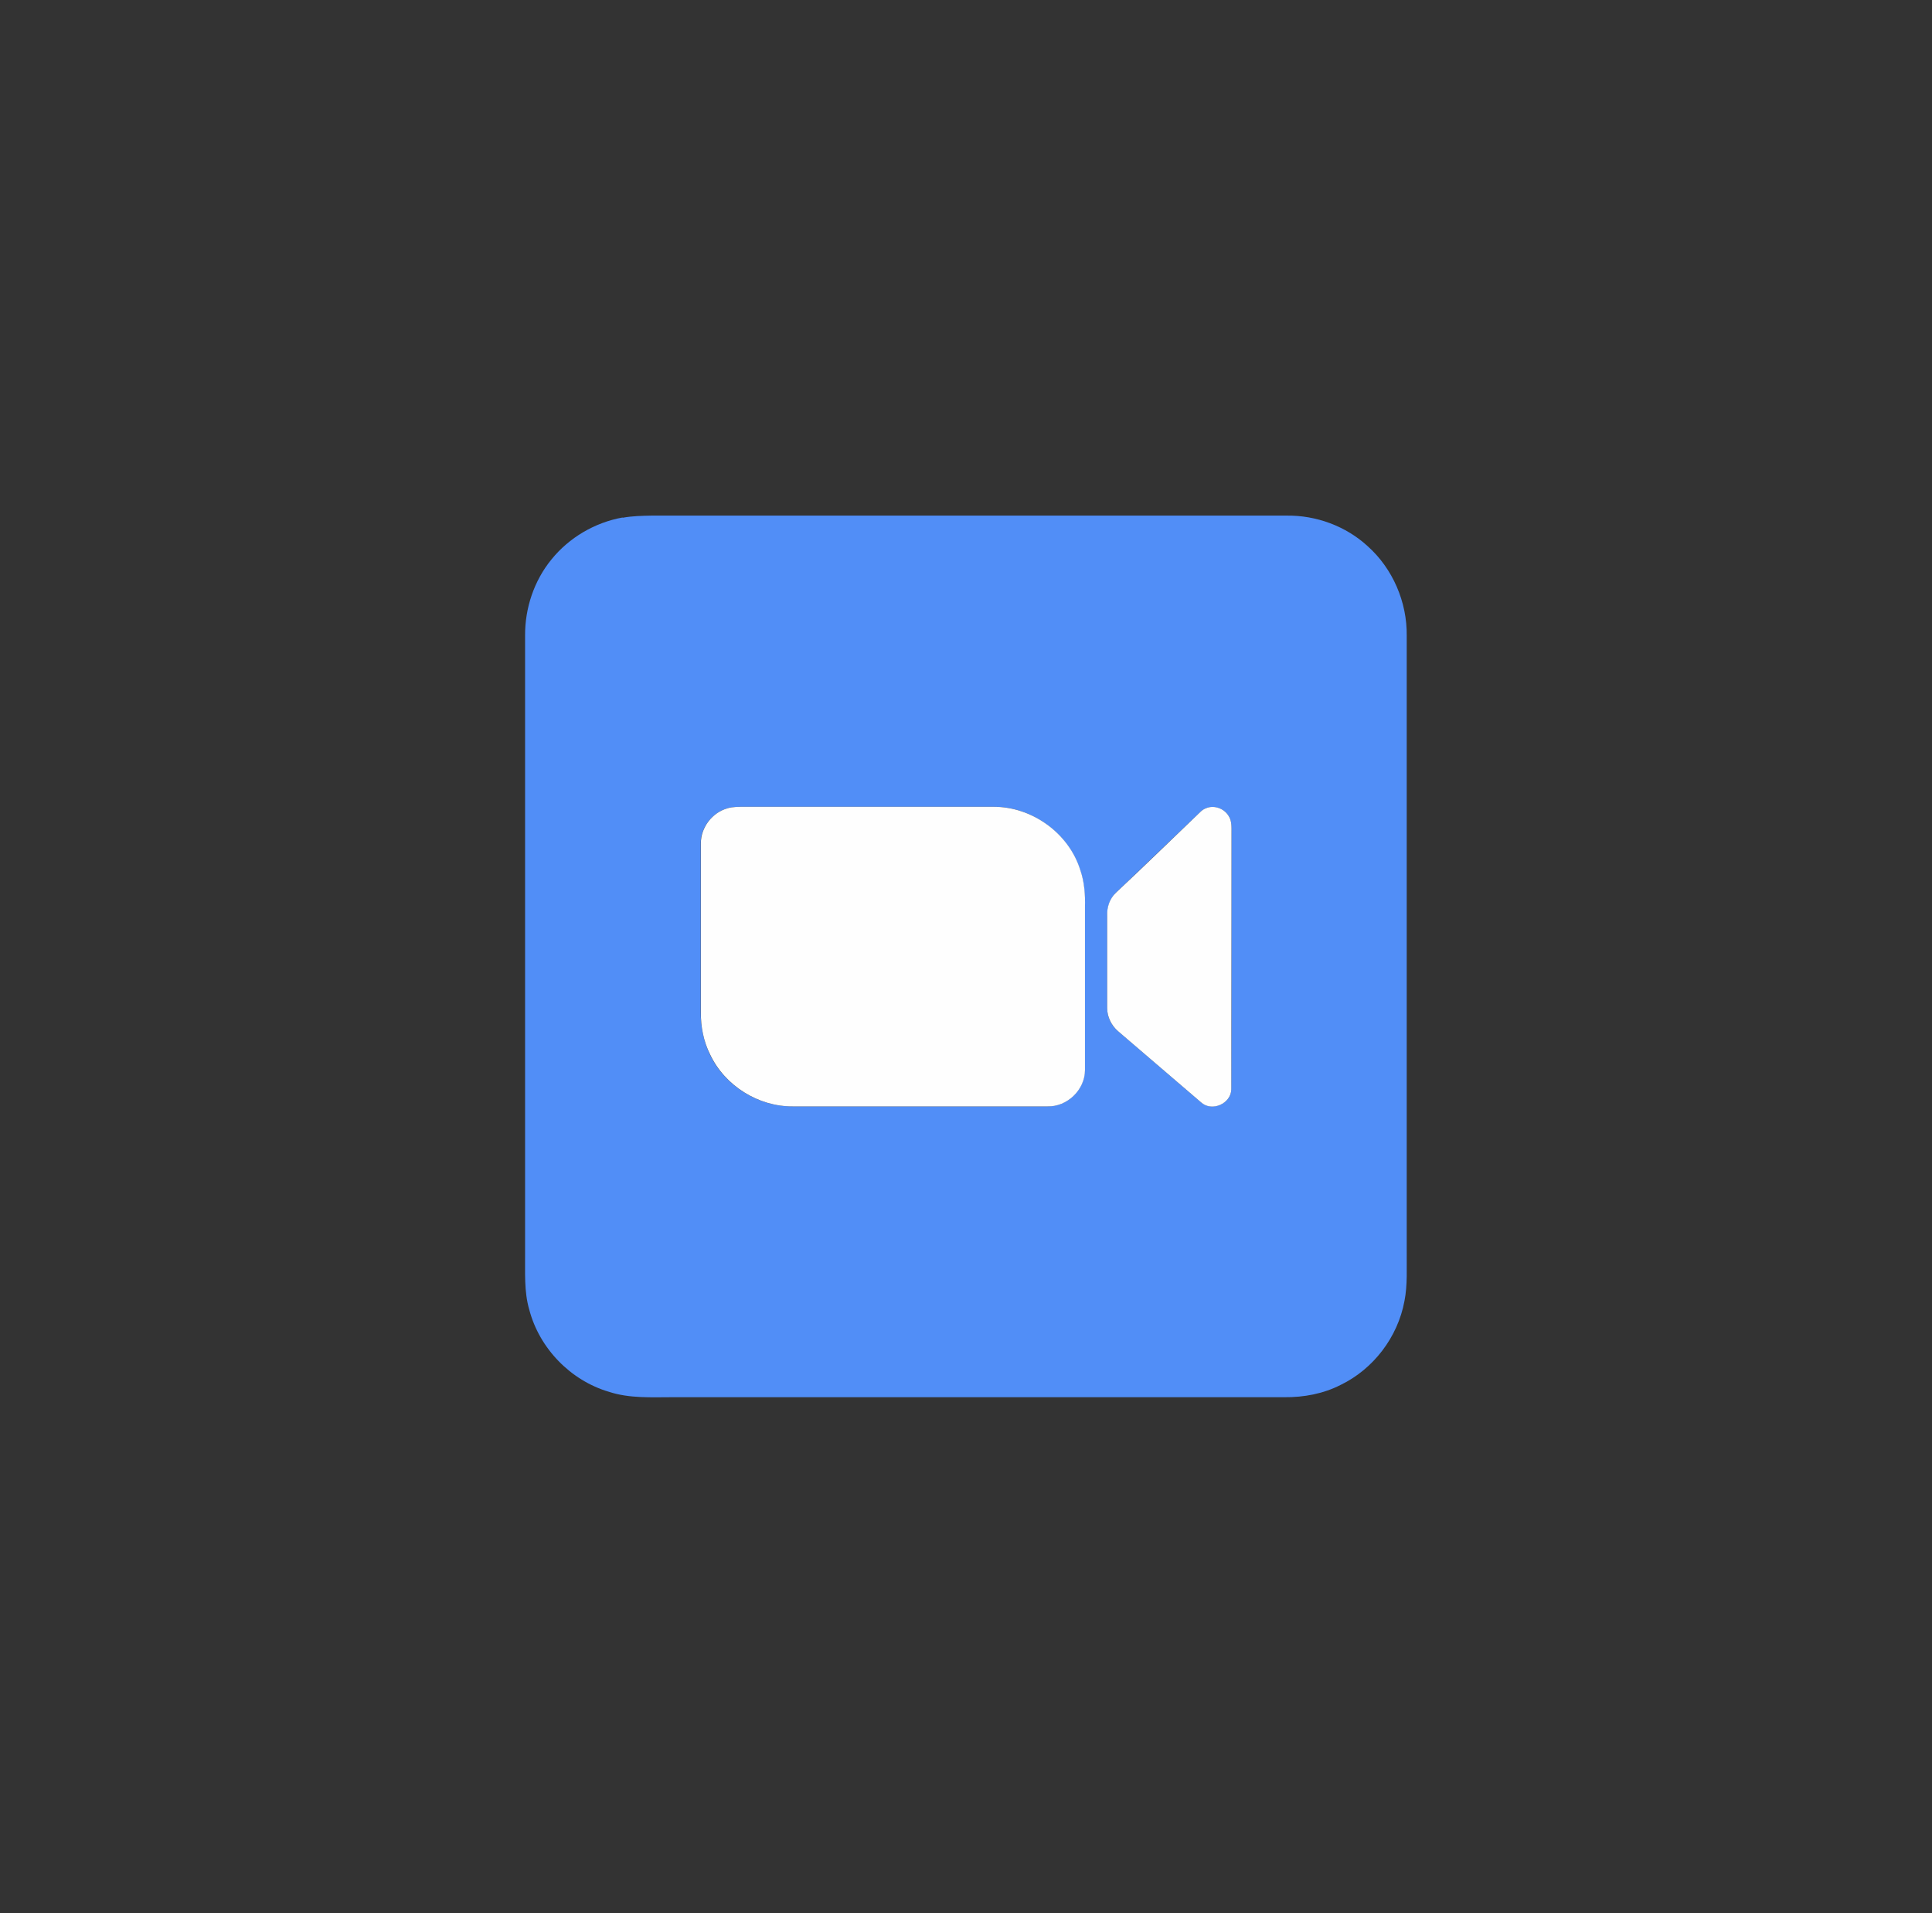
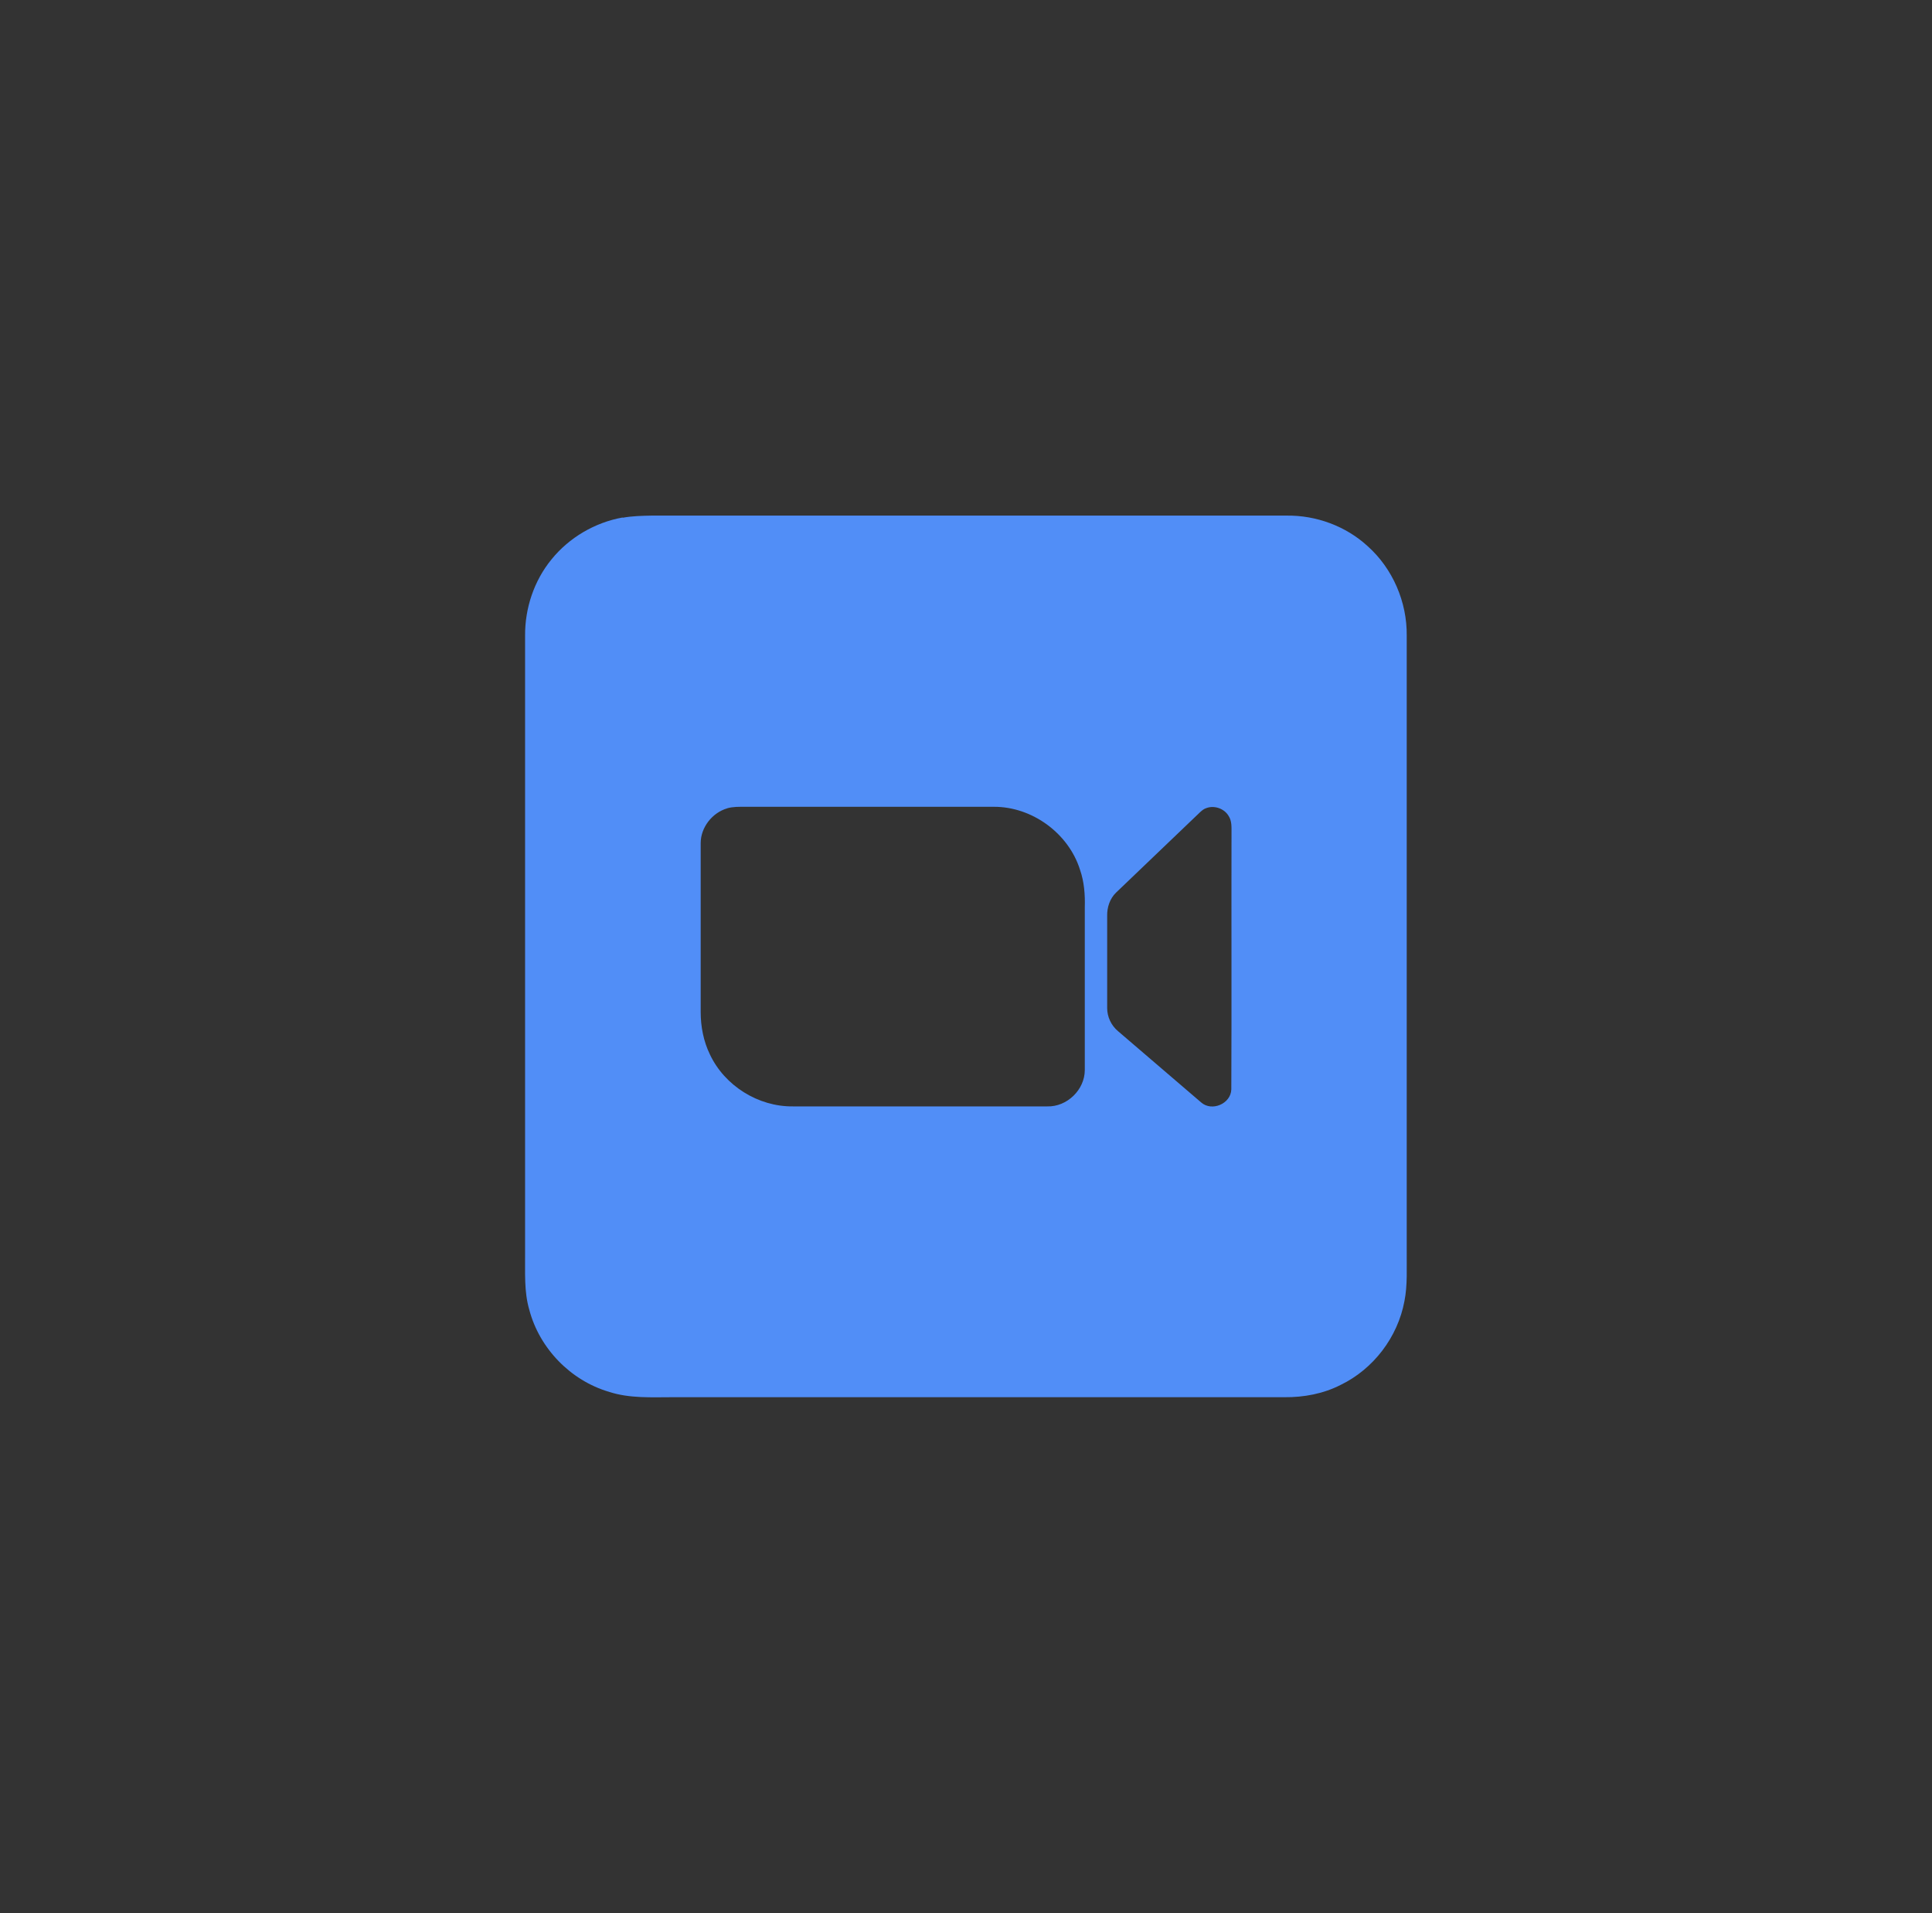
<svg xmlns="http://www.w3.org/2000/svg" id="Layer_1" width="101" height="100" viewBox="0 0 101 100">
  <rect x="0" y="0" width="101" height="100" fill="#333333" stroke="none" />
  <defs>
    <style>.cls-1{fill:#fefefe;}.cls-2{fill:#518ef7;fill-rule:evenodd;}</style>
  </defs>
  <g id="_518ef7ff">
    <path id="Layer" class="cls-2" d="M32.56,27.06c.5-.09,1-.1,1.51-.11,11.07,0,22.13,0,33.19,0,1.55-.02,3.1,.55,4.24,1.6,1.31,1.17,2.06,2.92,2.04,4.67,0,10.73,0,21.47,0,32.2-.01,.86,.05,1.74-.12,2.59-.35,1.88-1.62,3.55-3.34,4.38-.9,.46-1.92,.65-2.93,.64-10.66,0-21.32,0-31.98,0-1.11,0-2.26,.07-3.33-.28-2.01-.59-3.64-2.27-4.17-4.29-.28-.95-.21-1.96-.22-2.94,0-10.77,0-21.54,0-32.3-.01-1.43,.47-2.87,1.38-3.98,.92-1.14,2.27-1.93,3.71-2.19h0Zm5.46,15.19c-.79,.23-1.39,1-1.39,1.82,0,2.94,0,5.89,0,8.83,0,.76,.15,1.53,.48,2.21,.77,1.64,2.53,2.74,4.34,2.72,4.43,0,8.87,0,13.3,0,1.03,.03,1.96-.87,1.96-1.9,0-2.83,0-5.67,0-8.5,.02-.66-.03-1.34-.25-1.97-.6-1.91-2.51-3.3-4.51-3.29-4.33,0-8.65,0-12.98,0-.32,0-.65-.01-.96,.08h0Zm25.04-.01c-.13,.04-.23,.13-.32,.21-1.47,1.4-2.93,2.81-4.4,4.21-.32,.31-.47,.77-.46,1.21,0,1.6,0,3.21,0,4.82,0,.46,.21,.91,.57,1.21,1.45,1.24,2.89,2.48,4.34,3.72,.56,.5,1.56,.07,1.58-.68,.02-4.47,0-8.94,.01-13.42,0-.29,.02-.61-.15-.87-.23-.39-.75-.57-1.17-.41h0Z" />
  </g>
  <g id="_fefefeff">
-     <path id="Layer-2" class="cls-1" d="M38.02,42.25c.31-.09,.64-.08,.96-.08,4.33,0,8.65,0,12.98,0,2,0,3.91,1.38,4.51,3.29,.22,.63,.27,1.31,.25,1.97,0,2.83,0,5.67,0,8.5,0,1.03-.93,1.93-1.96,1.9-4.43,0-8.87,0-13.3,0-1.81,.02-3.57-1.08-4.34-2.72-.34-.68-.49-1.45-.48-2.21,0-2.94,0-5.89,0-8.83,0-.83,.6-1.6,1.39-1.82h0Z" />
-     <path id="Layer-3" class="cls-1" d="M63.06,42.24c.42-.17,.94,.02,1.17,.41,.17,.26,.15,.58,.15,.87-.01,4.48,0,8.95-.01,13.42-.02,.75-1.02,1.19-1.58,.68-1.45-1.24-2.89-2.48-4.34-3.72-.35-.3-.57-.75-.57-1.21,0-1.6,0-3.21,0-4.82-.02-.45,.13-.9,.46-1.21,1.48-1.39,2.93-2.8,4.4-4.21,.09-.09,.2-.17,.32-.21h0Z" />
-   </g>
+     </g>
</svg>